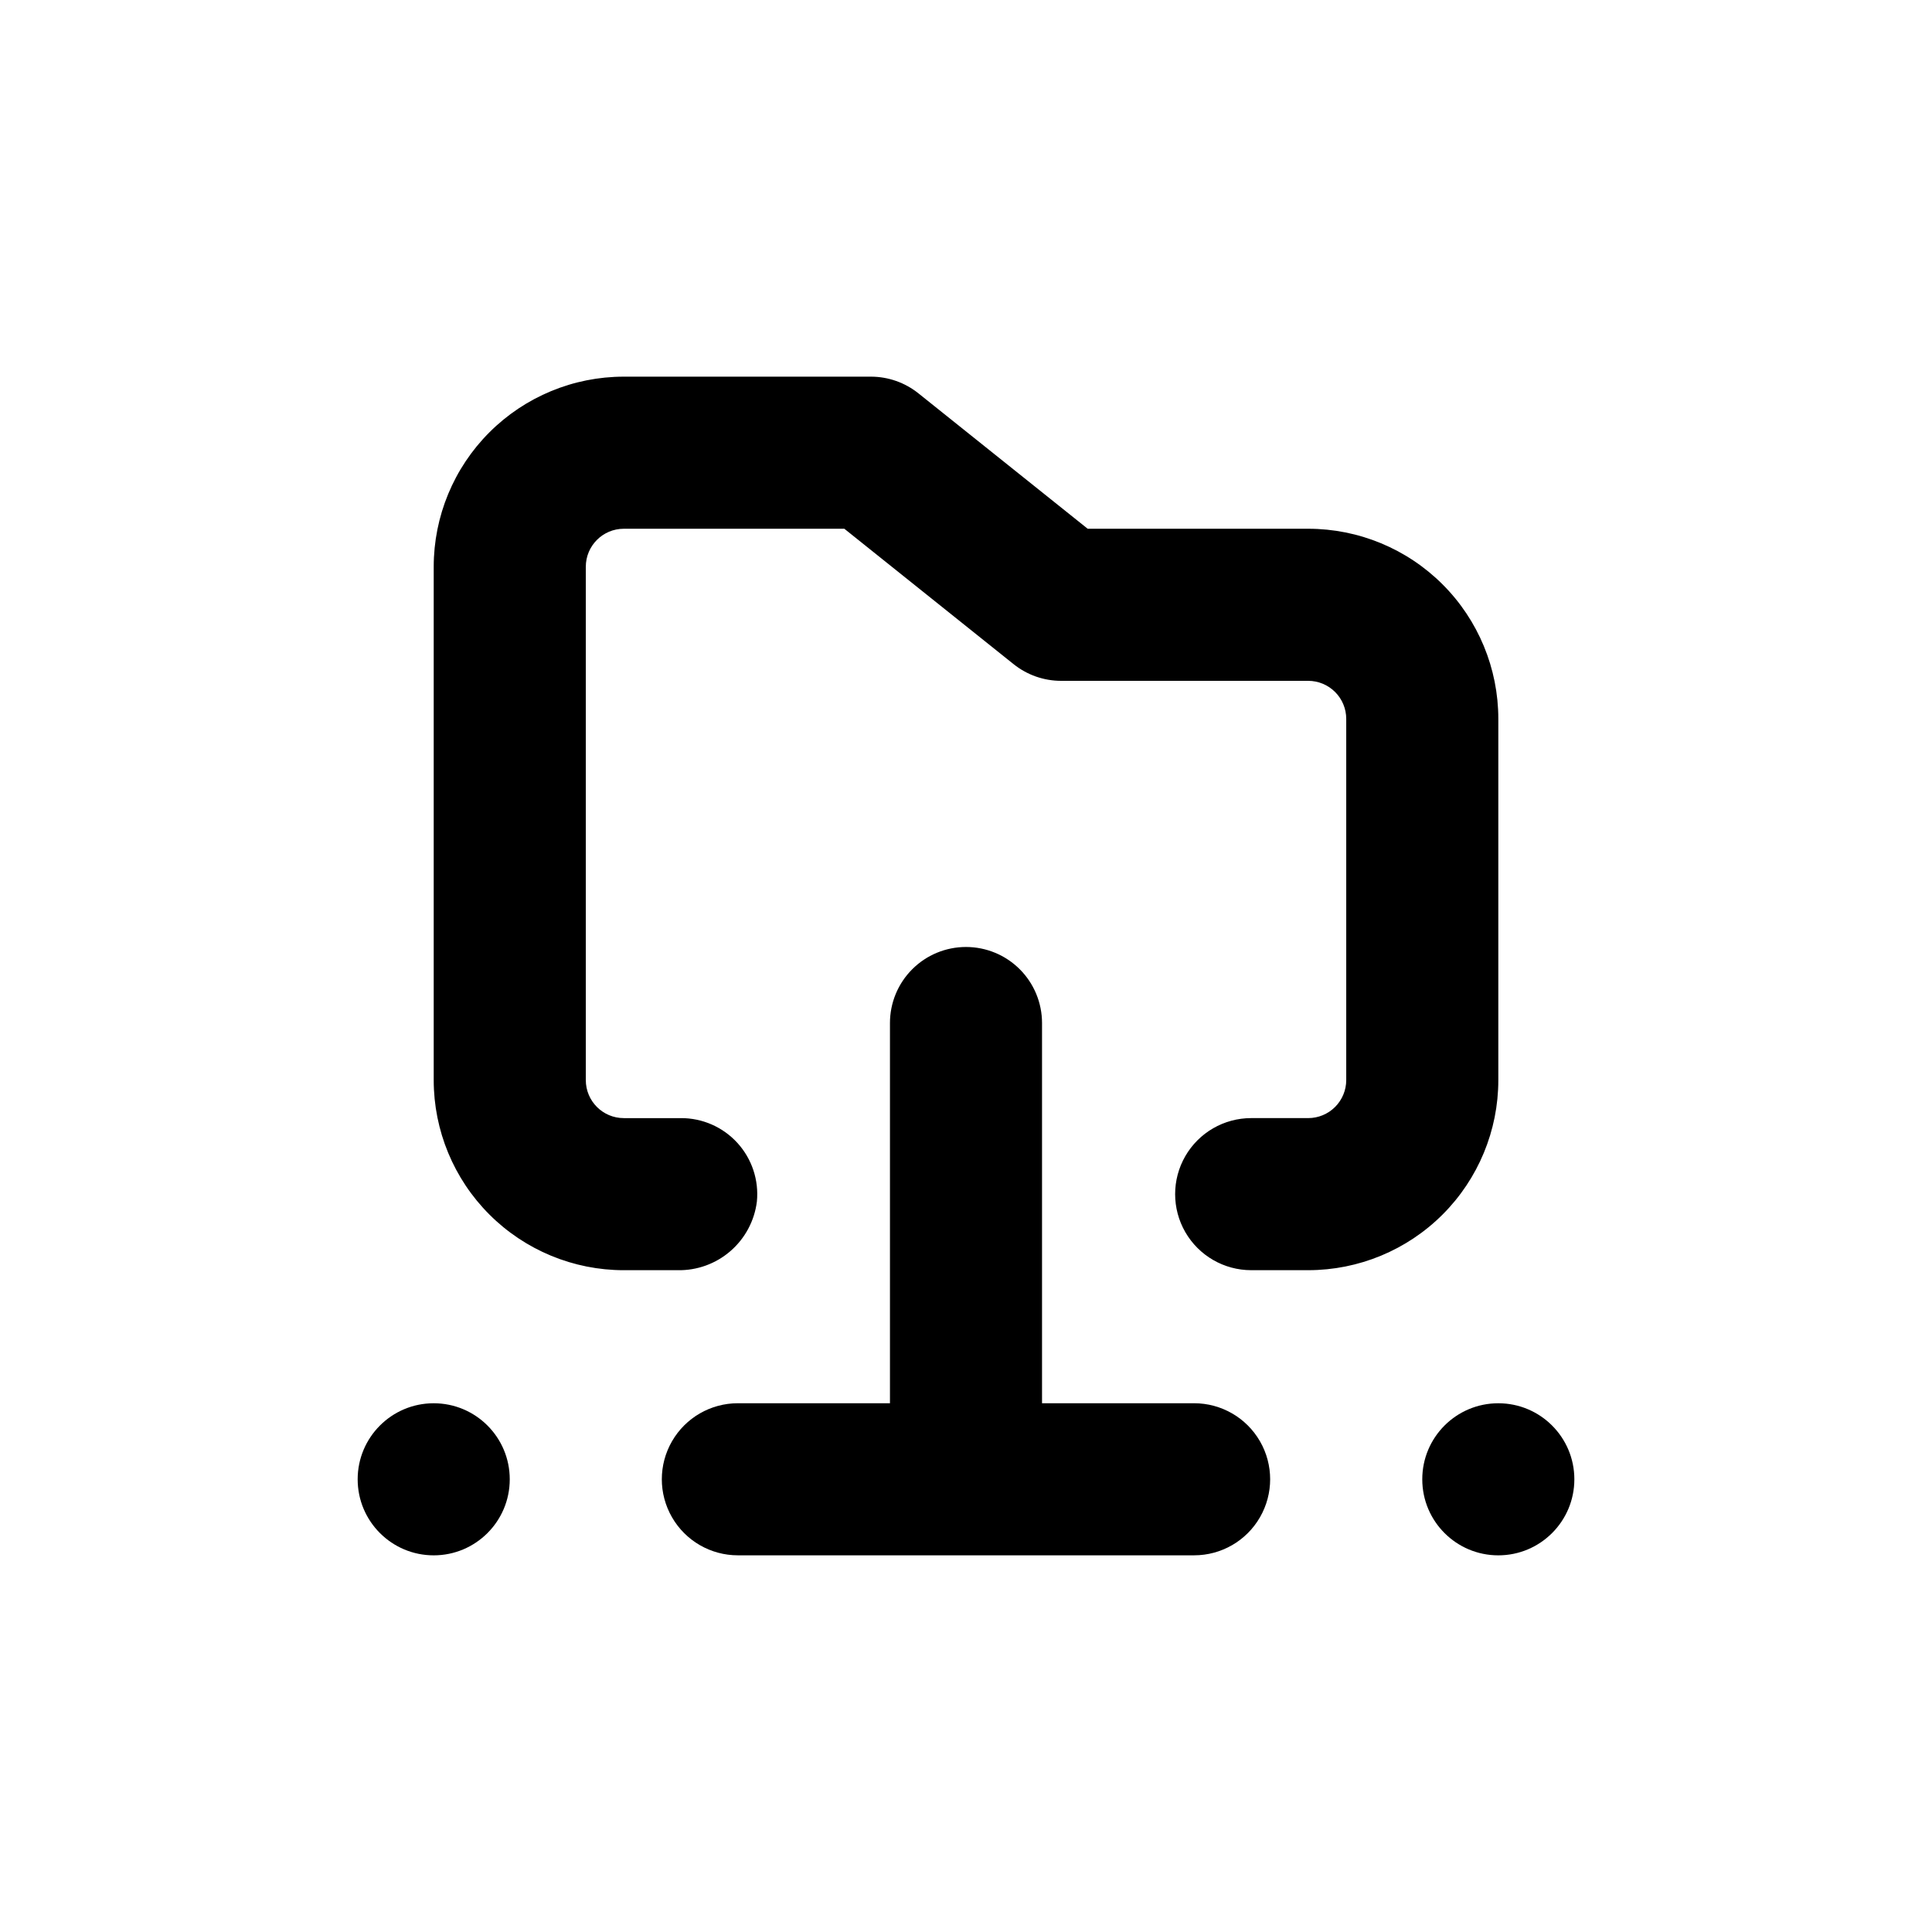
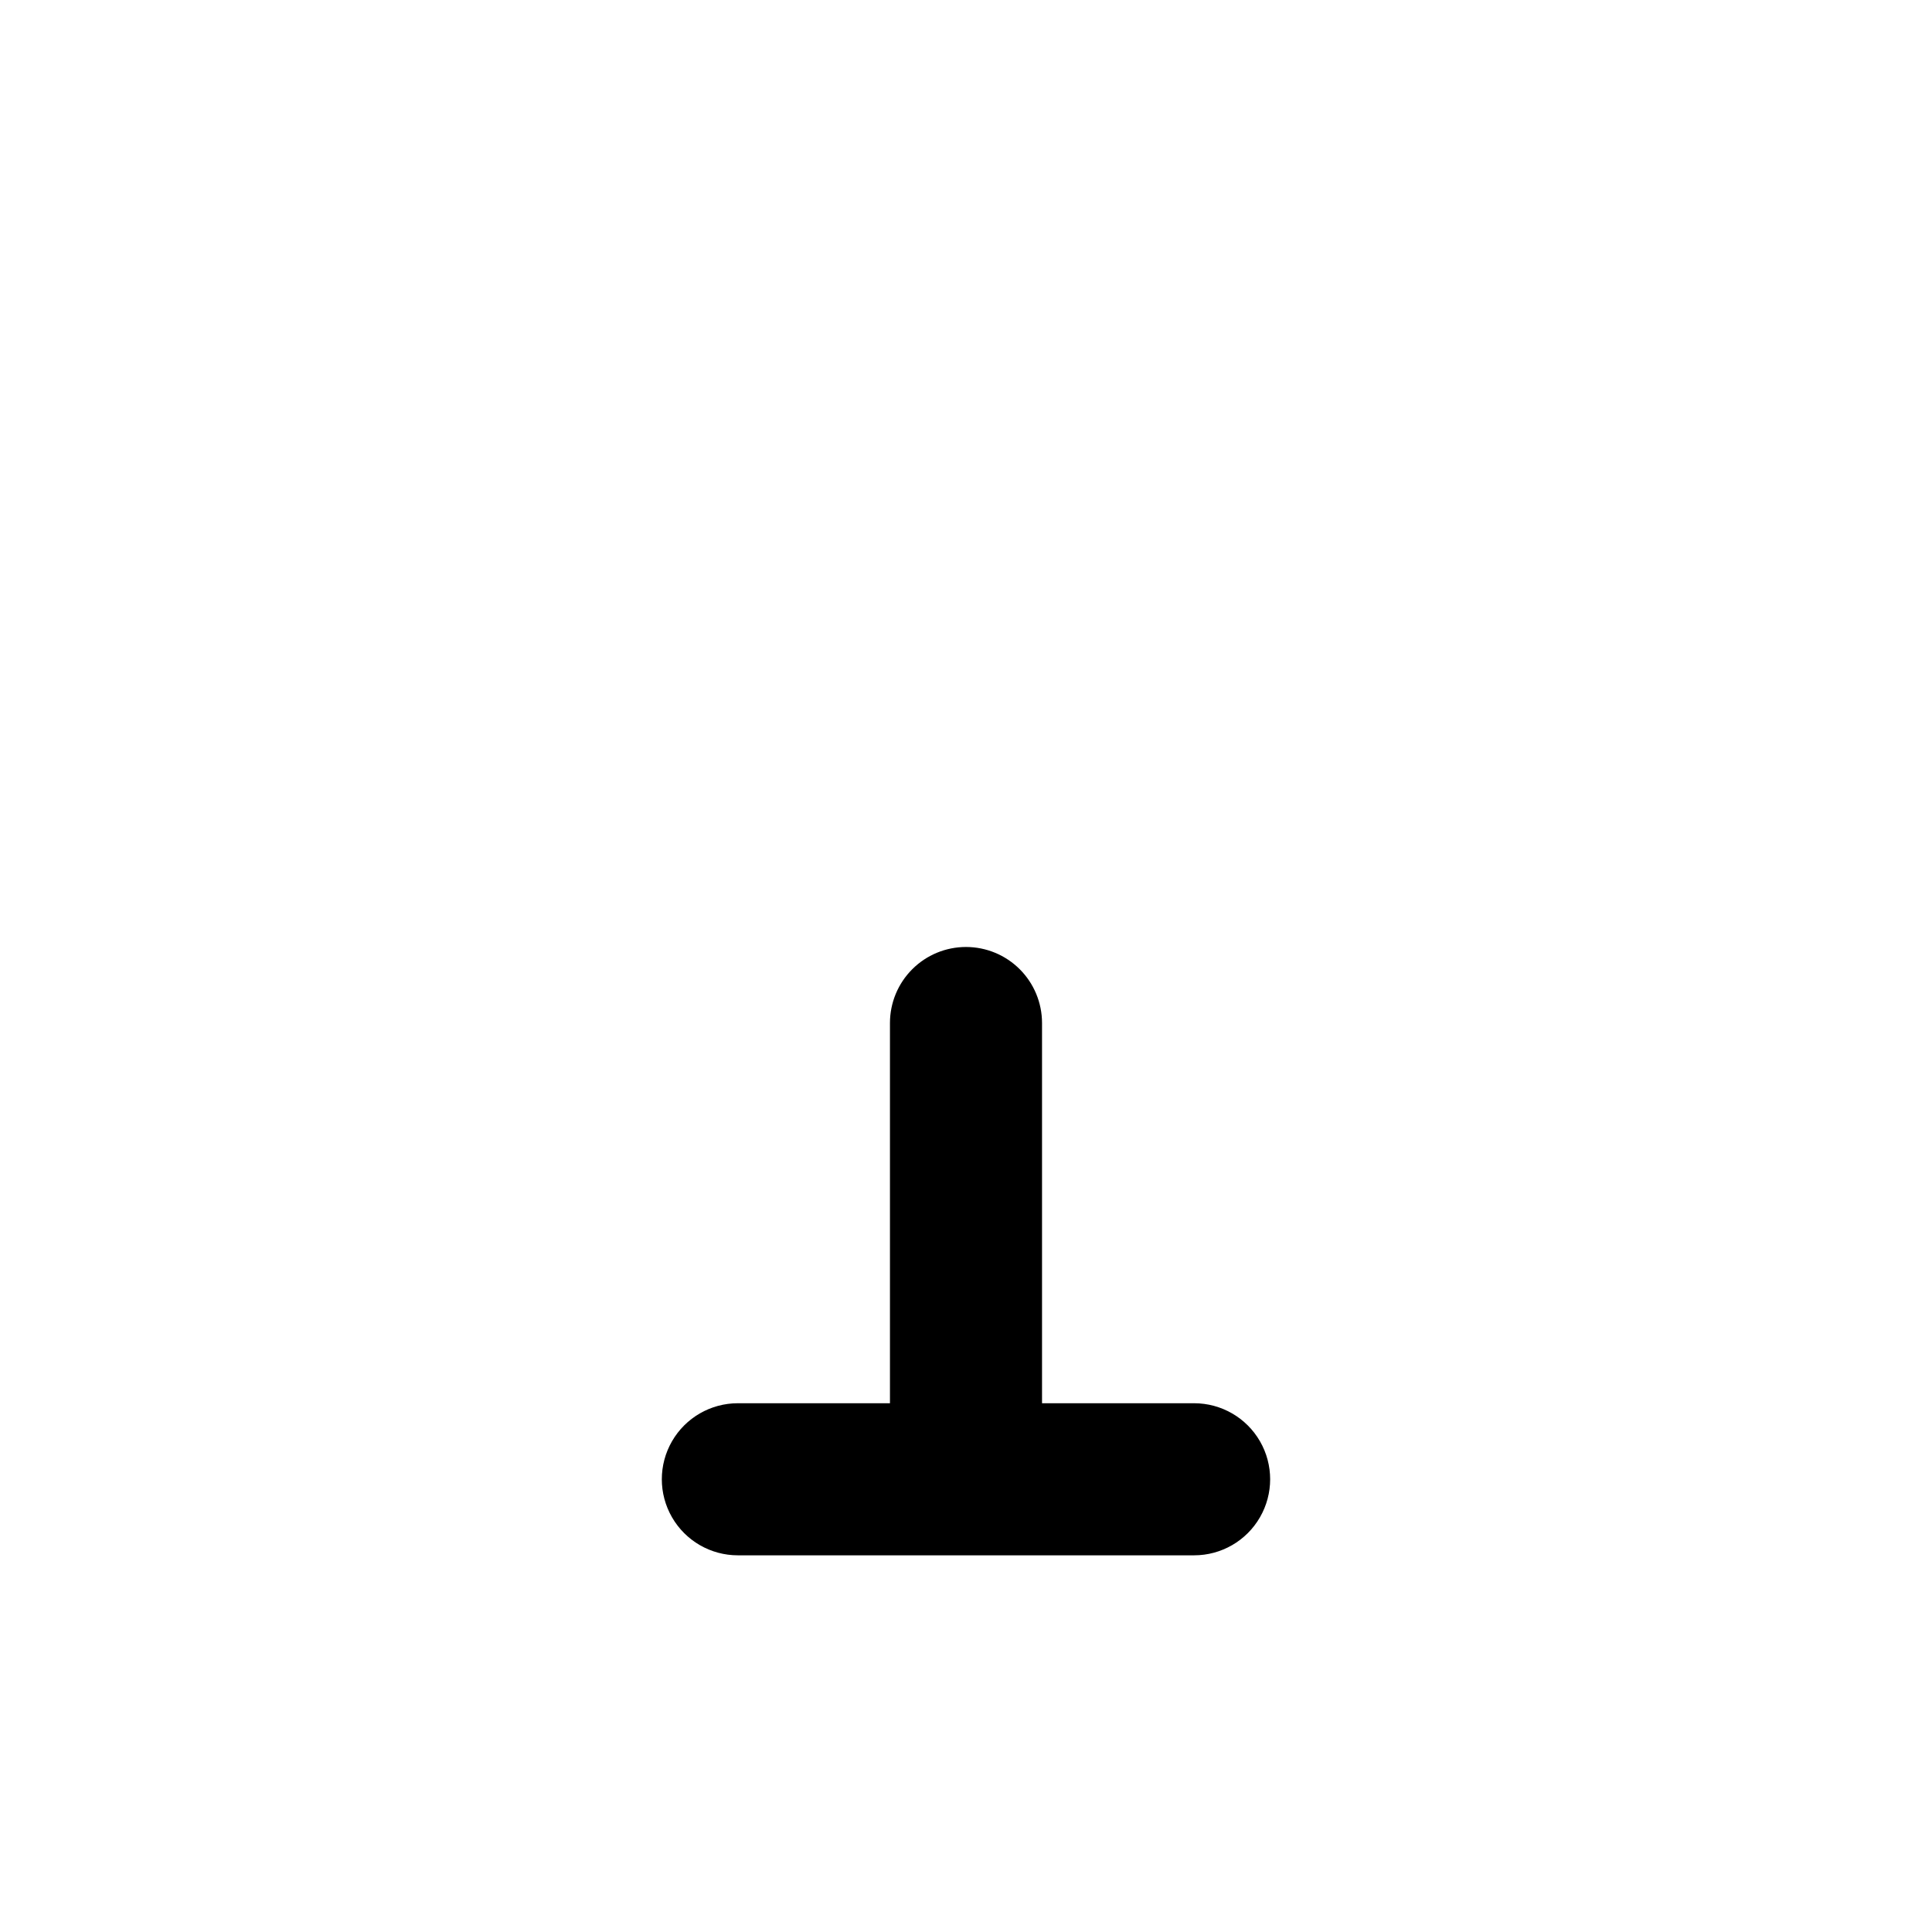
<svg xmlns="http://www.w3.org/2000/svg" fill="#000000" width="800px" height="800px" version="1.1" viewBox="144 144 512 512">
  <g>
    <path d="m400 394.96c-5.348 0-10.473 2.121-14.25 5.902-3.781 3.777-5.902 8.906-5.902 14.25v100.76h-40.305c-7.203 0-13.855 3.84-17.453 10.074-3.602 6.238-3.602 13.918 0 20.152 3.598 6.238 10.25 10.078 17.453 10.078h120.91c7.199 0 13.852-3.84 17.449-10.078 3.602-6.234 3.602-13.914 0-20.152-3.598-6.234-10.25-10.074-17.449-10.074h-40.305v-100.76c0-5.344-2.125-10.473-5.902-14.25-3.781-3.781-8.906-5.902-14.25-5.902z" />
-     <path d="m279.09 536.03c0 11.129-9.023 20.152-20.152 20.152-11.133 0-20.152-9.023-20.152-20.152s9.02-20.152 20.152-20.152c11.129 0 20.152 9.023 20.152 20.152" />
-     <path d="m561.22 536.03c0 11.129-9.023 20.152-20.152 20.152-11.133 0-20.152-9.023-20.152-20.152s9.02-20.152 20.152-20.152c11.129 0 20.152 9.023 20.152 20.152" />
-     <path d="m541.07 430.23v-95.723c0-13.363-5.309-26.176-14.758-35.625-9.449-9.449-22.262-14.758-35.625-14.758h-58.441l-44.84-35.871c-3.57-2.863-8.016-4.43-12.594-4.434h-65.496c-13.363 0-26.176 5.309-35.625 14.758s-14.754 22.262-14.754 35.625v136.03c0 13.363 5.305 26.176 14.754 35.625 9.449 9.449 22.262 14.758 35.625 14.758h14.258c5.133 0.102 10.117-1.703 13.996-5.062 3.879-3.356 6.379-8.035 7.012-13.125 0.559-5.676-1.316-11.324-5.16-15.539-3.84-4.215-9.289-6.606-14.992-6.578h-15.113c-5.566 0-10.074-4.512-10.074-10.078v-136.03c0-5.566 4.508-10.078 10.074-10.078h58.441l44.84 35.871c3.574 2.867 8.016 4.43 12.594 4.434h65.496c2.672 0 5.234 1.062 7.125 2.953s2.953 4.453 2.953 7.125v95.723c0 2.672-1.062 5.234-2.953 7.125-1.891 1.891-4.453 2.953-7.125 2.953h-15.113c-7.199 0-13.852 3.84-17.453 10.074-3.598 6.234-3.598 13.918 0 20.152 3.602 6.234 10.254 10.078 17.453 10.078h15.113c13.363 0 26.176-5.309 35.625-14.758 9.449-9.449 14.758-22.262 14.758-35.625z" />
  </g>
</svg>